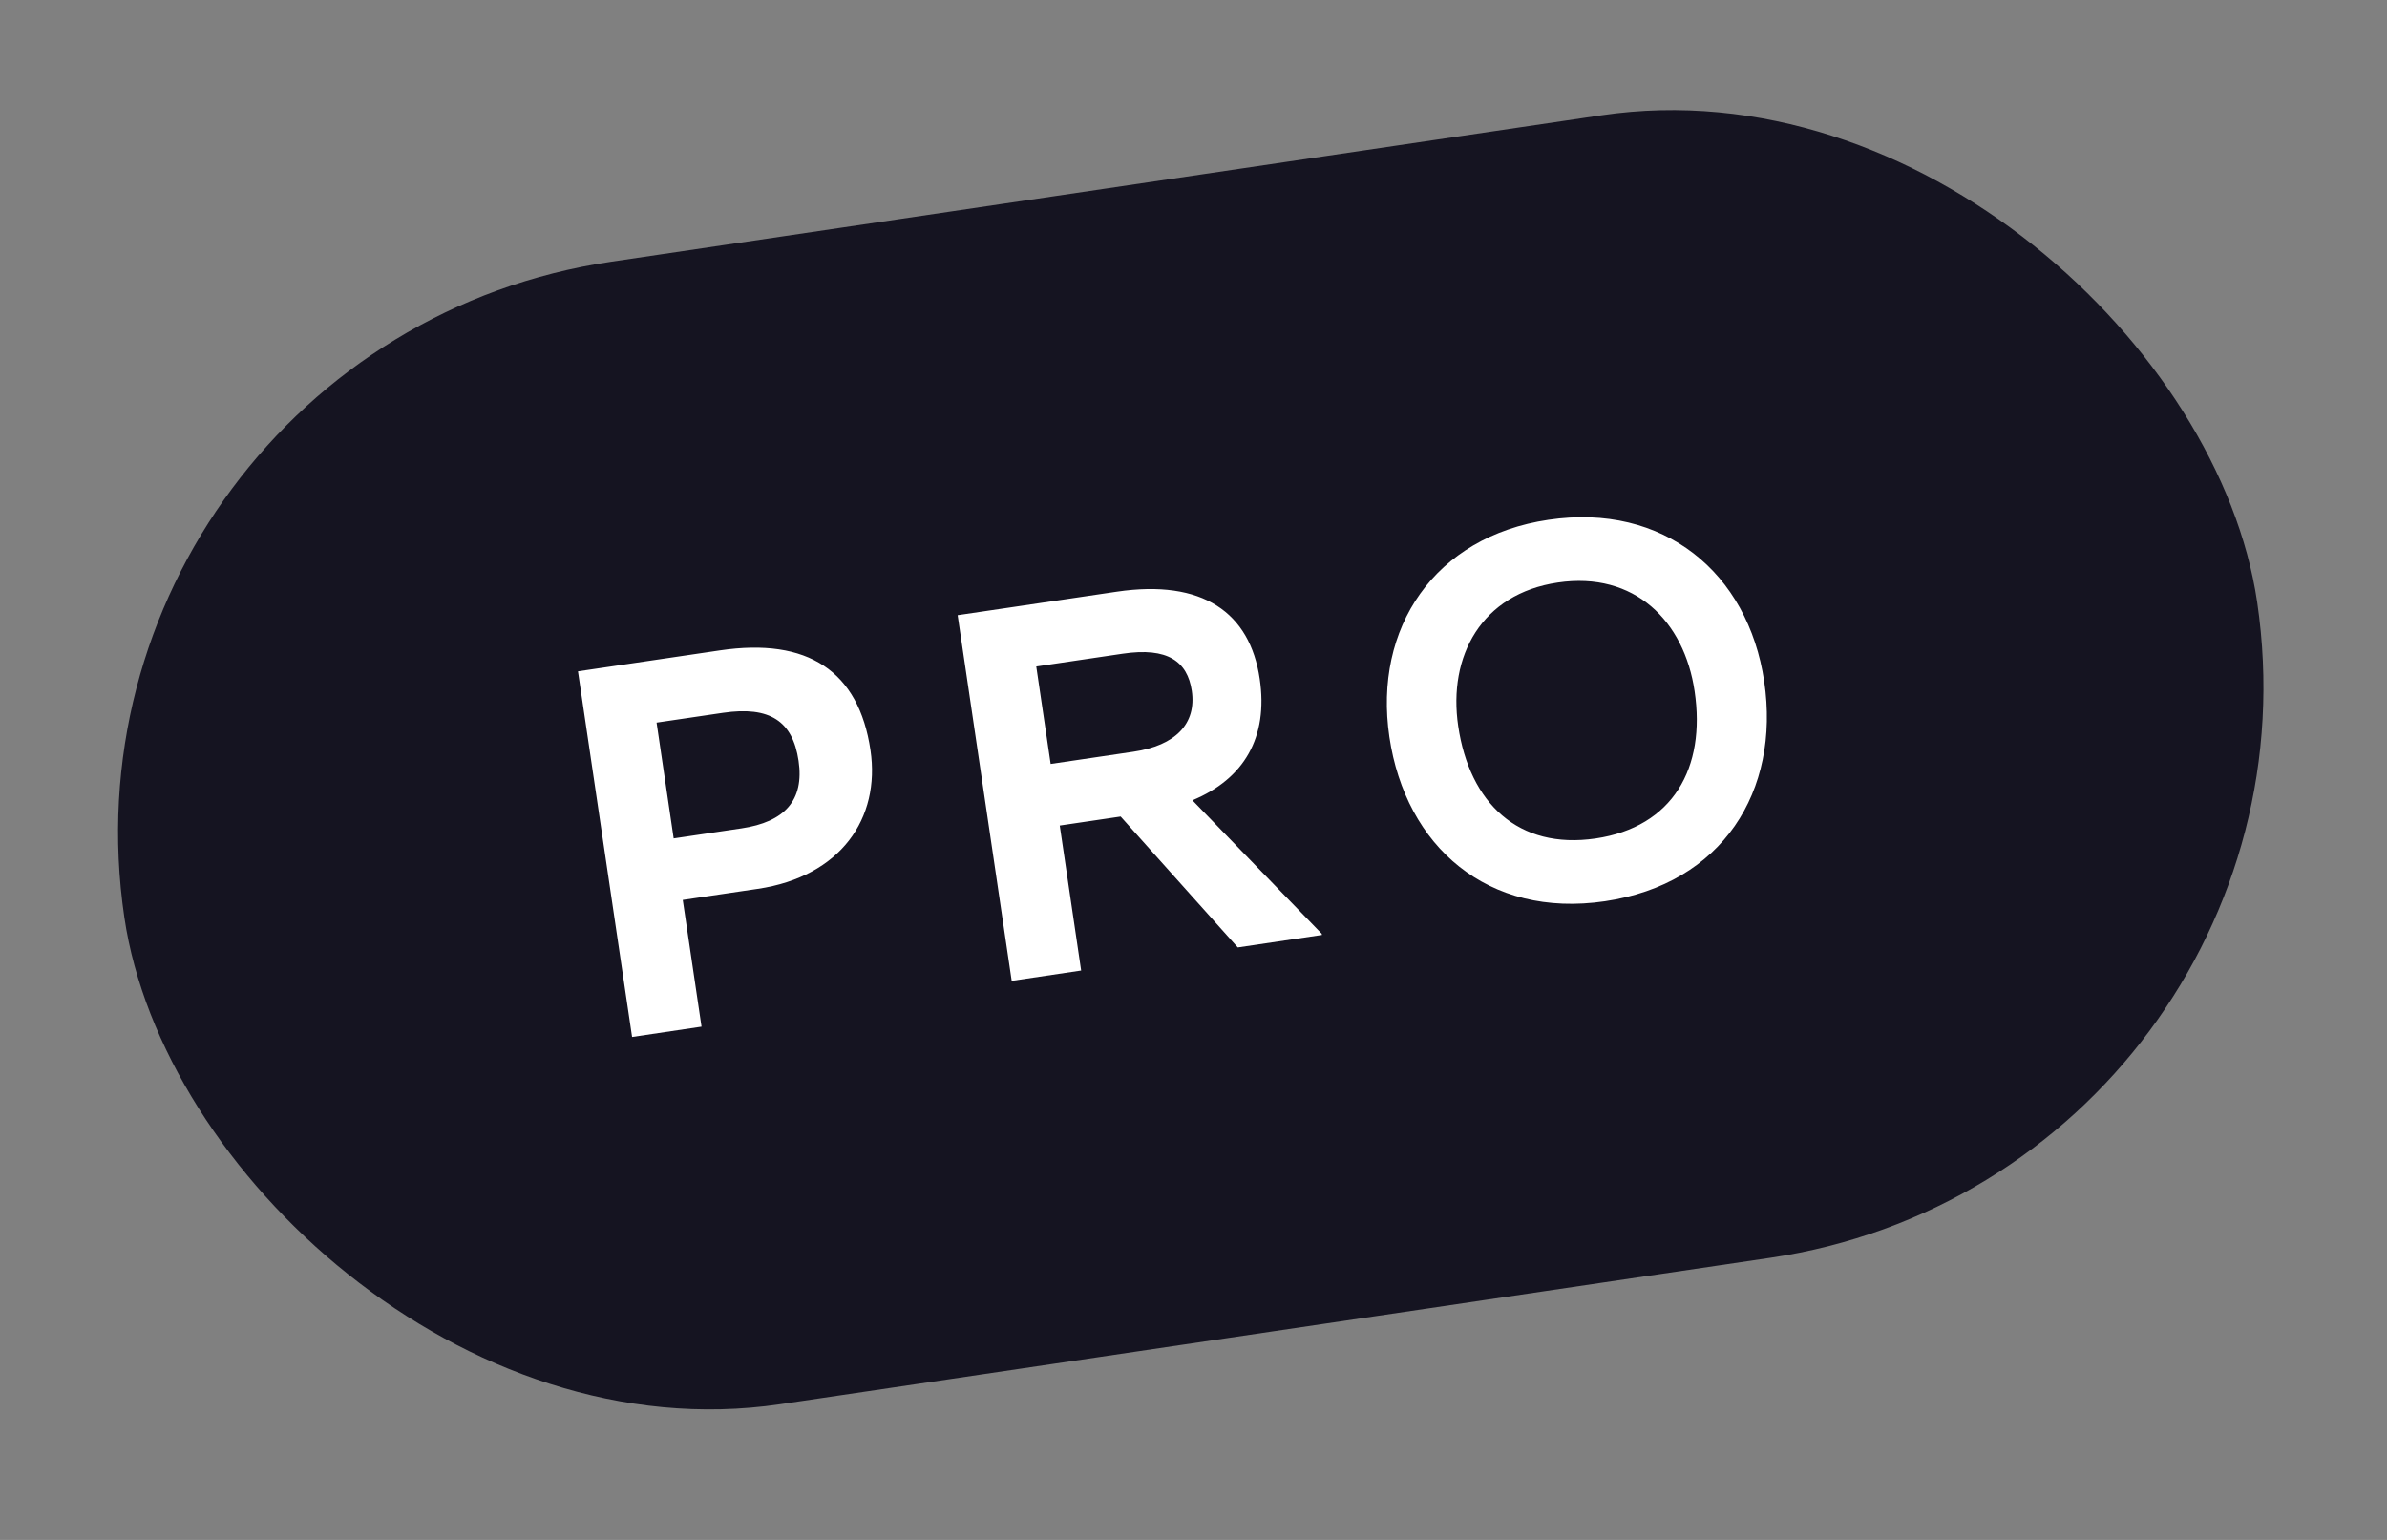
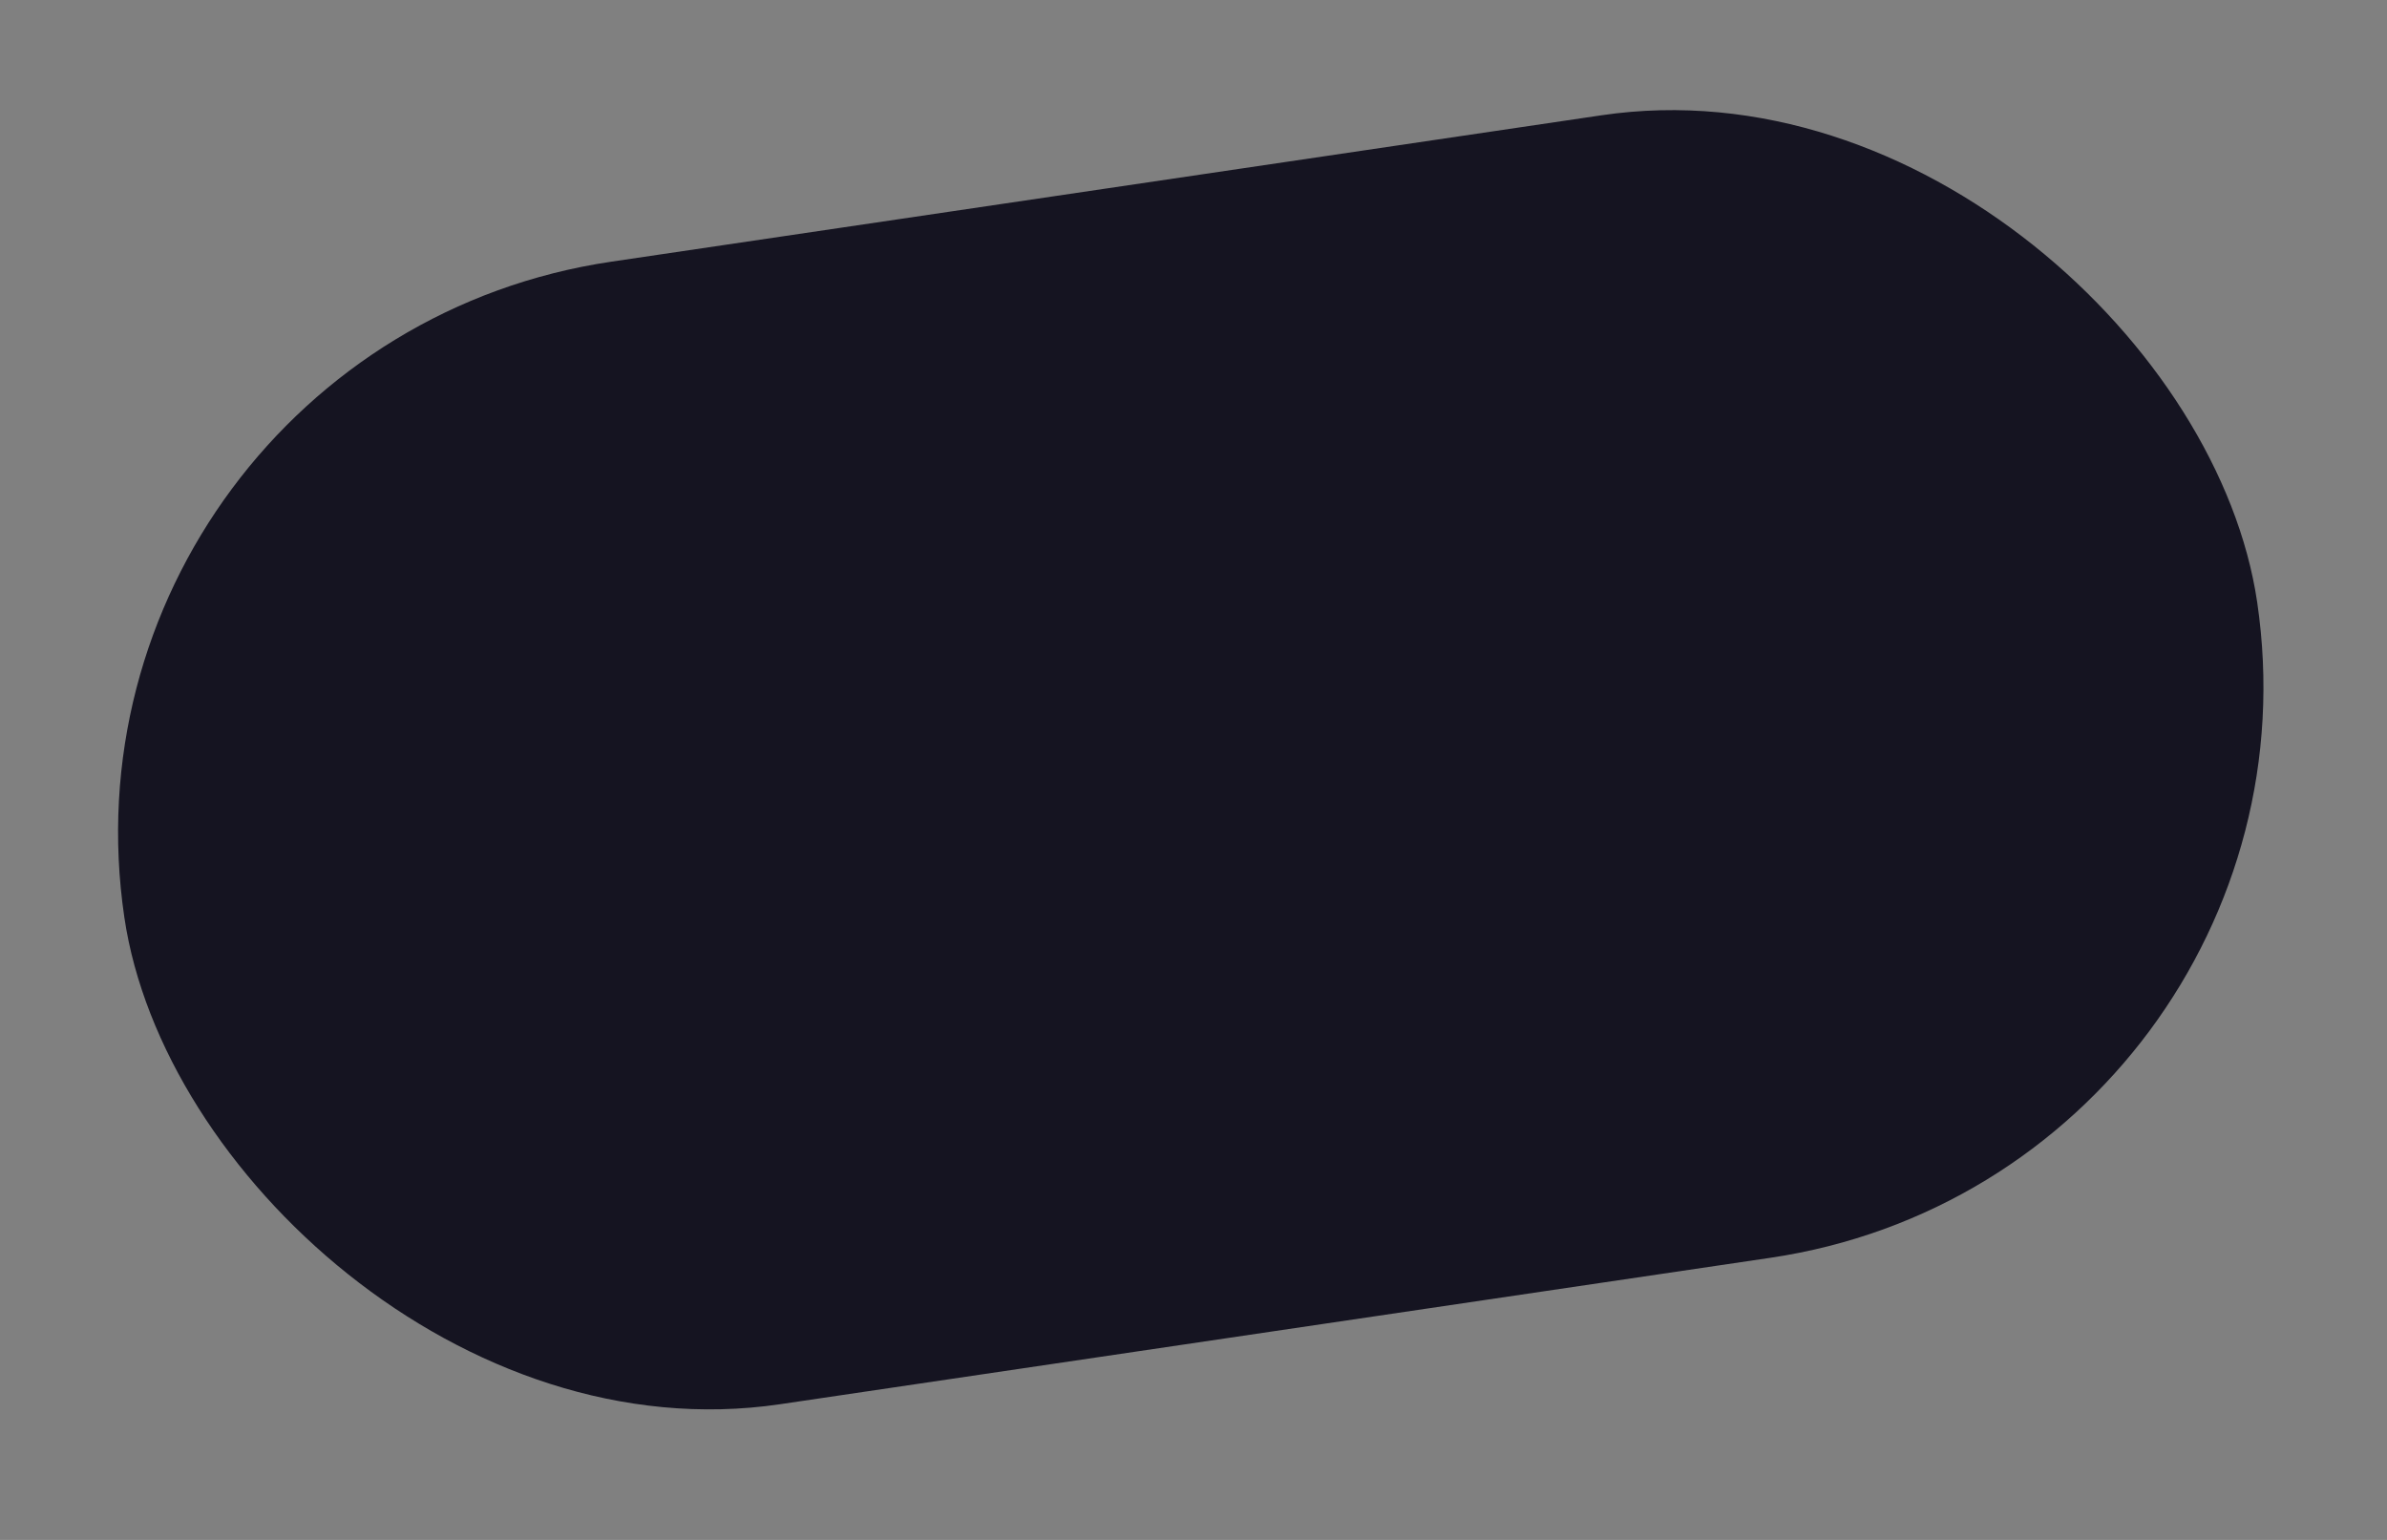
<svg xmlns="http://www.w3.org/2000/svg" width="31" height="20" viewBox="0 0 31 20" fill="none">
  <rect x="0" y="0" width="31" height="20" fill="#808080" stroke="none" />
  <rect x="0.518" y="4.496" width="28" height="15" rx="7.5" transform="rotate(-8.411 0.518 4.496)" fill="#151421" />
-   <path d="M9.389 9.258L8.527 9.385L8.749 10.889L9.628 10.759C10.19 10.676 10.447 10.395 10.371 9.881C10.295 9.366 9.999 9.168 9.389 9.258ZM9.841 11.544L8.867 11.688L9.111 13.334L8.209 13.468L7.506 8.719L9.35 8.447C10.49 8.278 11.153 8.714 11.305 9.743C11.436 10.629 10.917 11.385 9.841 11.544ZM14.581 8.49L13.458 8.656L13.645 9.922L14.721 9.763C15.267 9.683 15.541 9.399 15.478 8.972C15.421 8.592 15.167 8.403 14.581 8.49ZM16.075 12.305L14.554 10.605L13.763 10.722L14.041 12.605L13.139 12.739L12.437 7.99L14.503 7.685C15.619 7.52 16.233 7.955 16.36 8.817C16.473 9.577 16.156 10.117 15.486 10.394L17.165 12.127L17.168 12.143L16.075 12.305ZM20.843 11.705C19.323 11.929 18.255 10.996 18.044 9.571C17.835 8.155 18.63 6.969 20.11 6.751C21.606 6.529 22.702 7.435 22.912 8.851C23.122 10.276 22.37 11.479 20.843 11.705ZM20.722 10.89C21.727 10.741 22.156 9.974 22.008 8.977C21.874 8.067 21.228 7.418 20.231 7.566C19.241 7.712 18.803 8.521 18.938 9.431C19.085 10.428 19.717 11.038 20.722 10.89Z" fill="white" />
</svg>